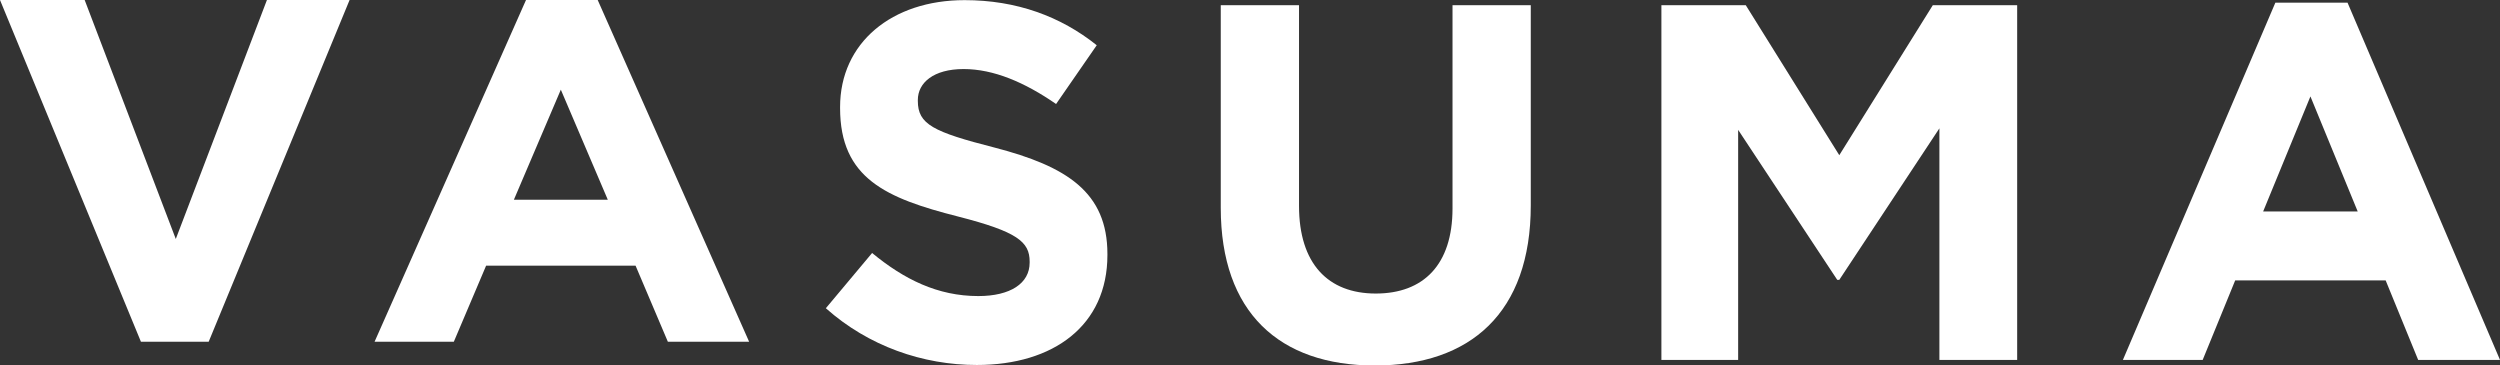
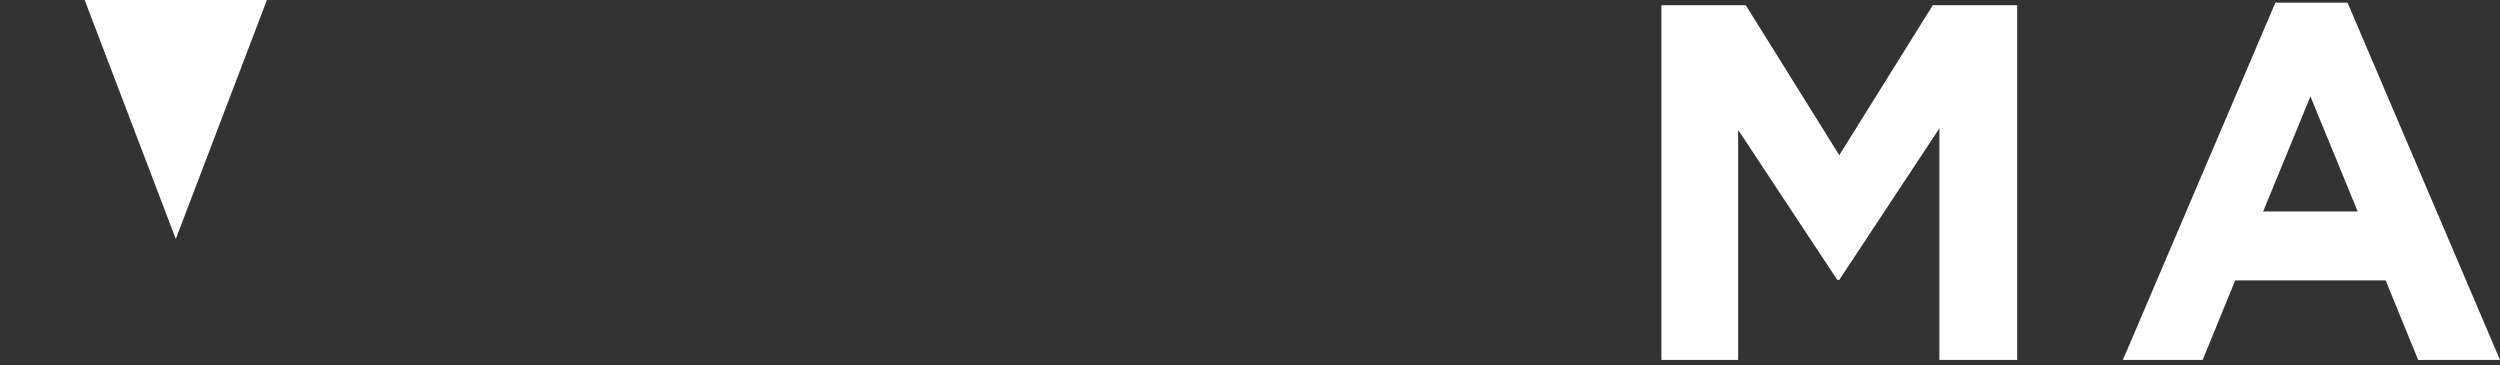
<svg xmlns="http://www.w3.org/2000/svg" viewBox="0 0 171 25">
  <rect x="0" y="0" width="171" height="25" fill="#333333" stroke="none" />
-   <path d="M18.258 0L12.024 16.346L5.791 0H0L9.64 23.376H14.273L23.912 0H18.258Z" fill="#fff" />
-   <path d="M38.361 6.134L35.15 13.661H41.573L38.361 6.134ZM45.682 23.376L43.472 18.17H33.251L31.041 23.376H25.62L35.979 0H40.882L51.241 23.376H45.682Z" fill="#fff" />
-   <path d="M66.813 24.965C63.128 24.965 59.408 23.683 56.488 21.083L59.652 17.305C61.842 19.108 64.136 20.251 66.917 20.251C69.107 20.251 70.428 19.385 70.428 17.964V17.894C70.428 16.543 69.594 15.849 65.527 14.809C60.625 13.562 57.462 12.21 57.462 7.392V7.322C57.462 2.92 61.008 0.009 65.979 0.009C69.524 0.009 72.549 1.118 75.017 3.094L72.236 7.114C70.081 5.624 67.96 4.723 65.909 4.723C63.858 4.723 62.78 5.659 62.78 6.837V6.906C62.78 8.501 63.823 9.021 68.03 10.095C72.966 11.378 75.747 13.146 75.747 17.374V17.444C75.747 22.262 72.062 24.965 66.813 24.965Z" fill="#fff" />
-   <path d="M94.033 25C87.498 25 83.5 21.36 83.5 14.22V0.355H88.853V14.082C88.853 18.033 90.835 20.078 94.103 20.078C97.37 20.078 99.352 18.102 99.352 14.255V0.355H104.705V14.047C104.705 21.395 100.569 25 94.033 25Z" fill="#fff" />
+   <path d="M18.258 0L12.024 16.346L5.791 0H0H14.273L23.912 0H18.258Z" fill="#fff" />
  <path d="M132.655 24.619V8.778L125.807 19.142H125.668L118.889 8.882V24.619H113.64V0.355H119.411L125.807 10.615L132.204 0.355H137.974V24.619H132.655Z" fill="#fff" />
  <path d="M158.033 6.595L154.8 14.463H161.266L158.033 6.595ZM165.403 24.619L163.178 19.177H152.888L150.663 24.619H145.206L155.635 0.182H160.571L171 24.619H165.403Z" fill="#fff" />
</svg>